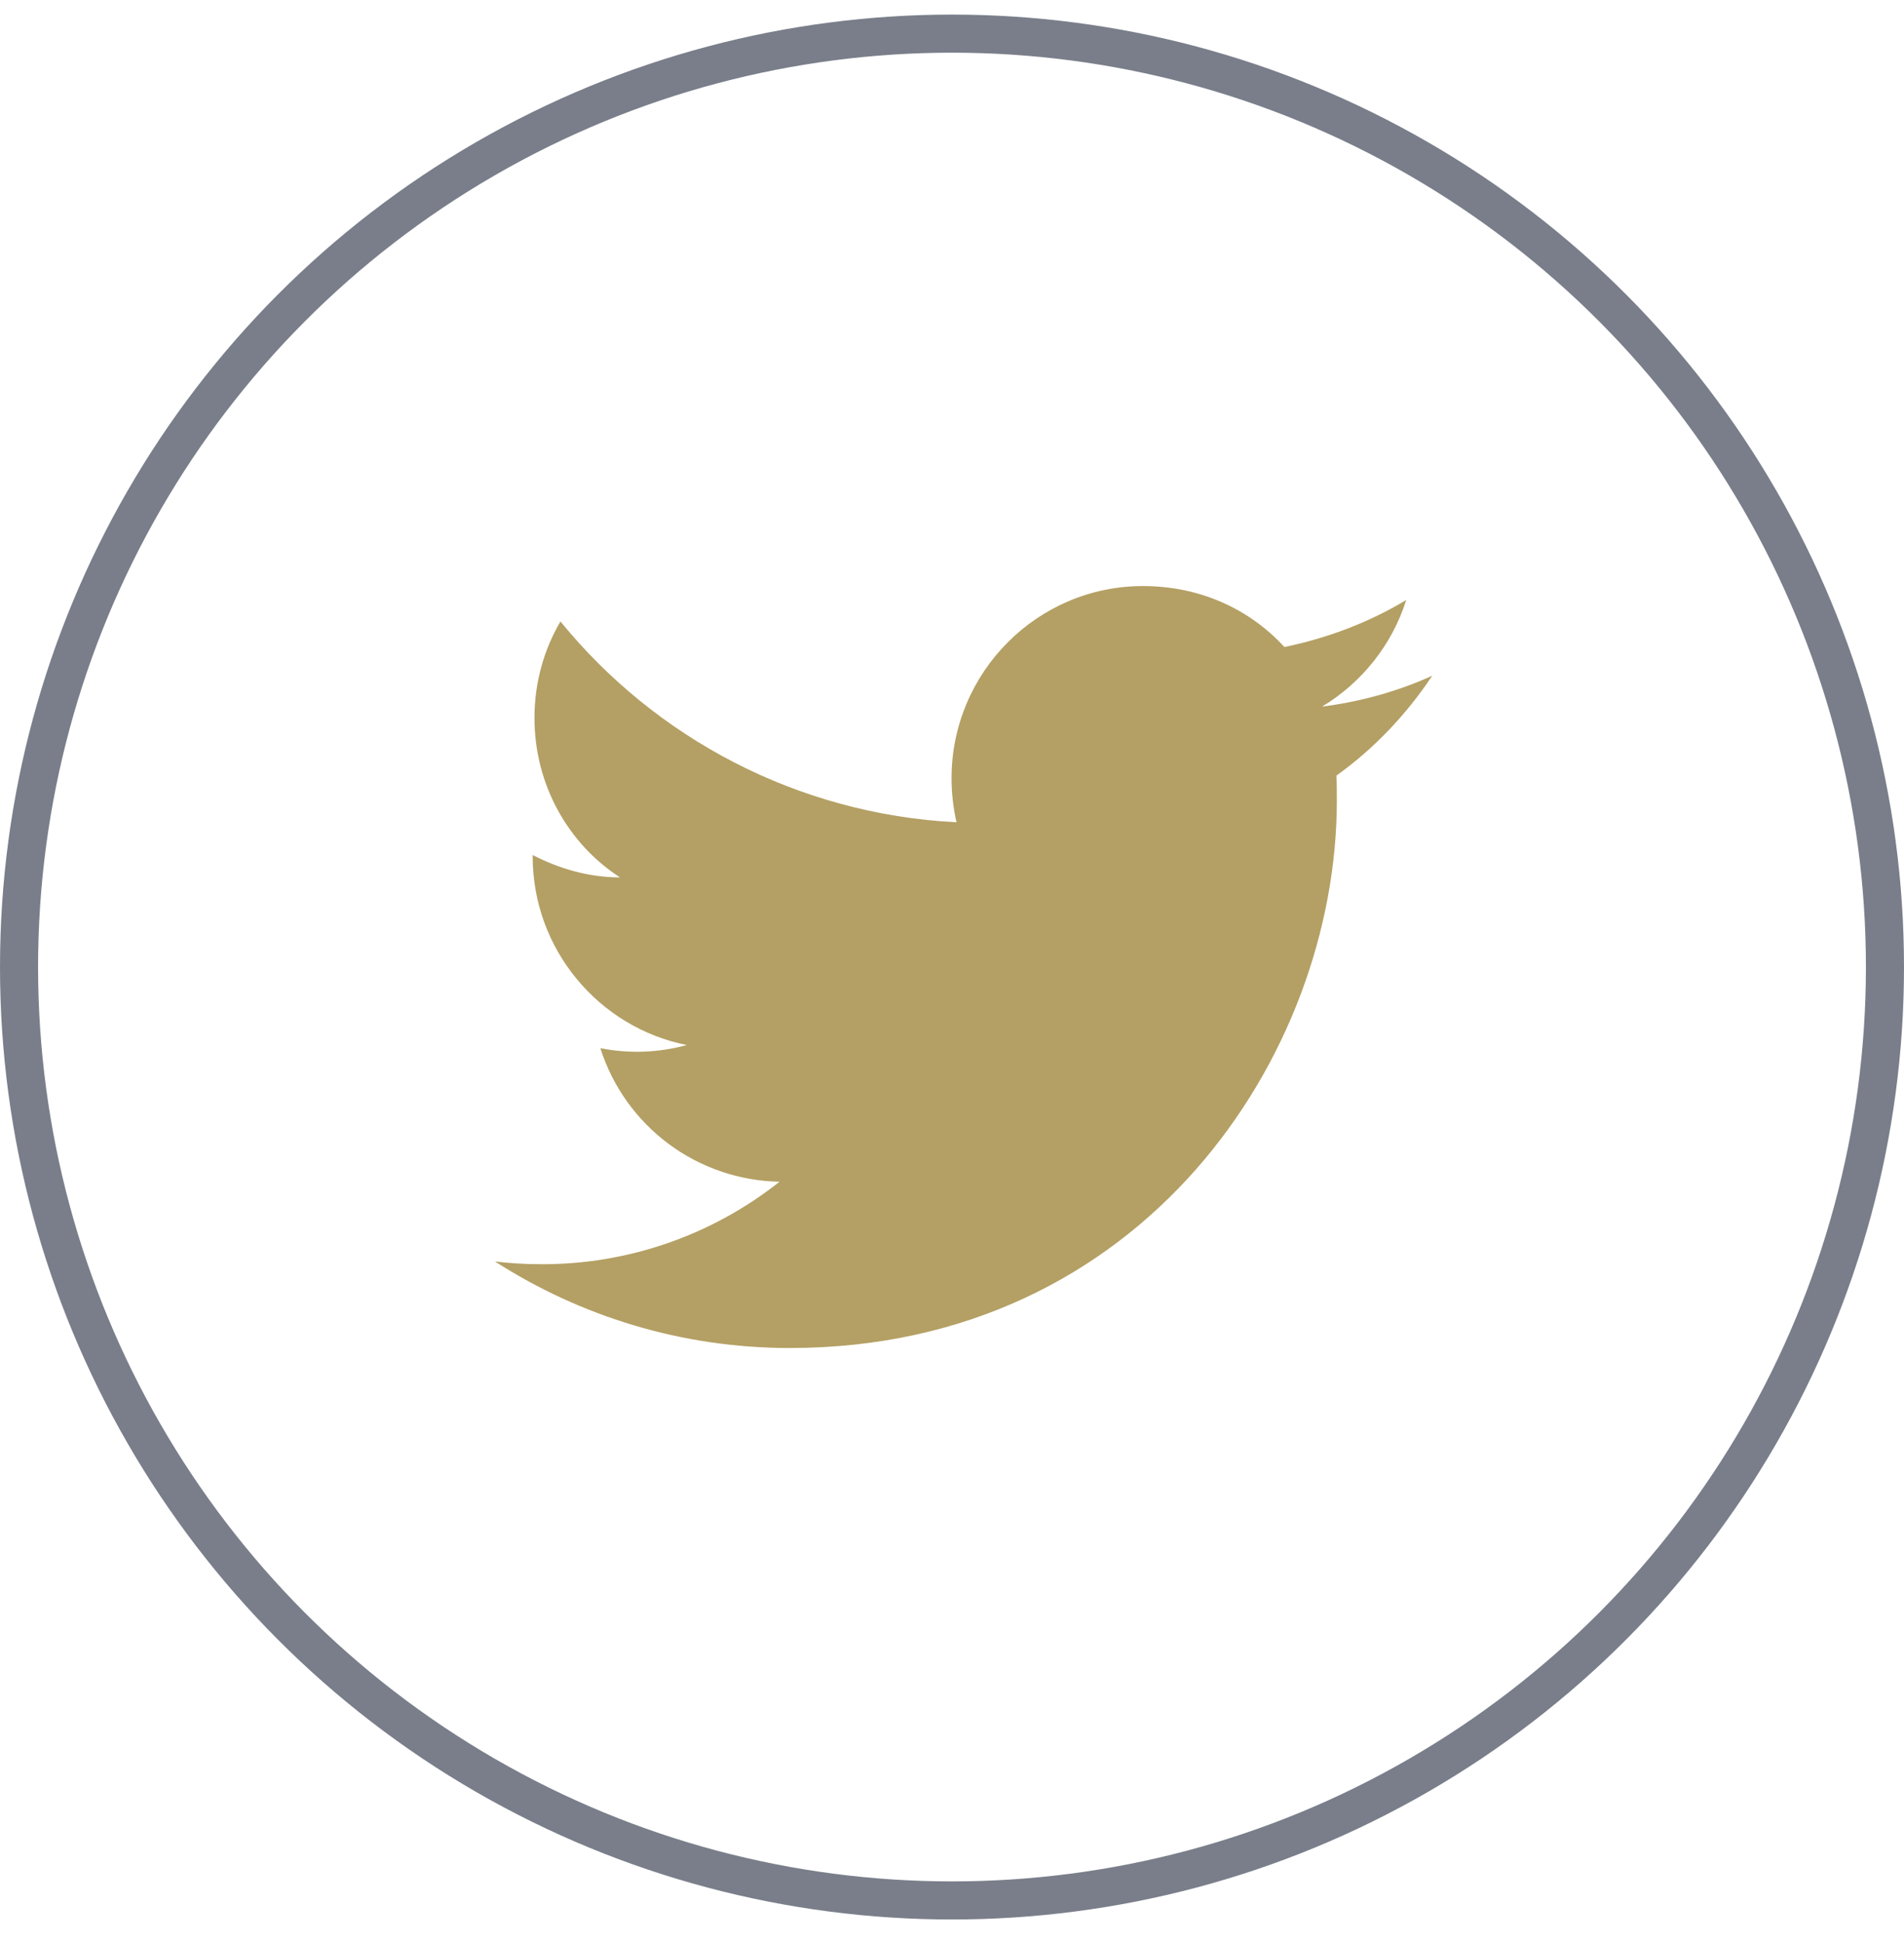
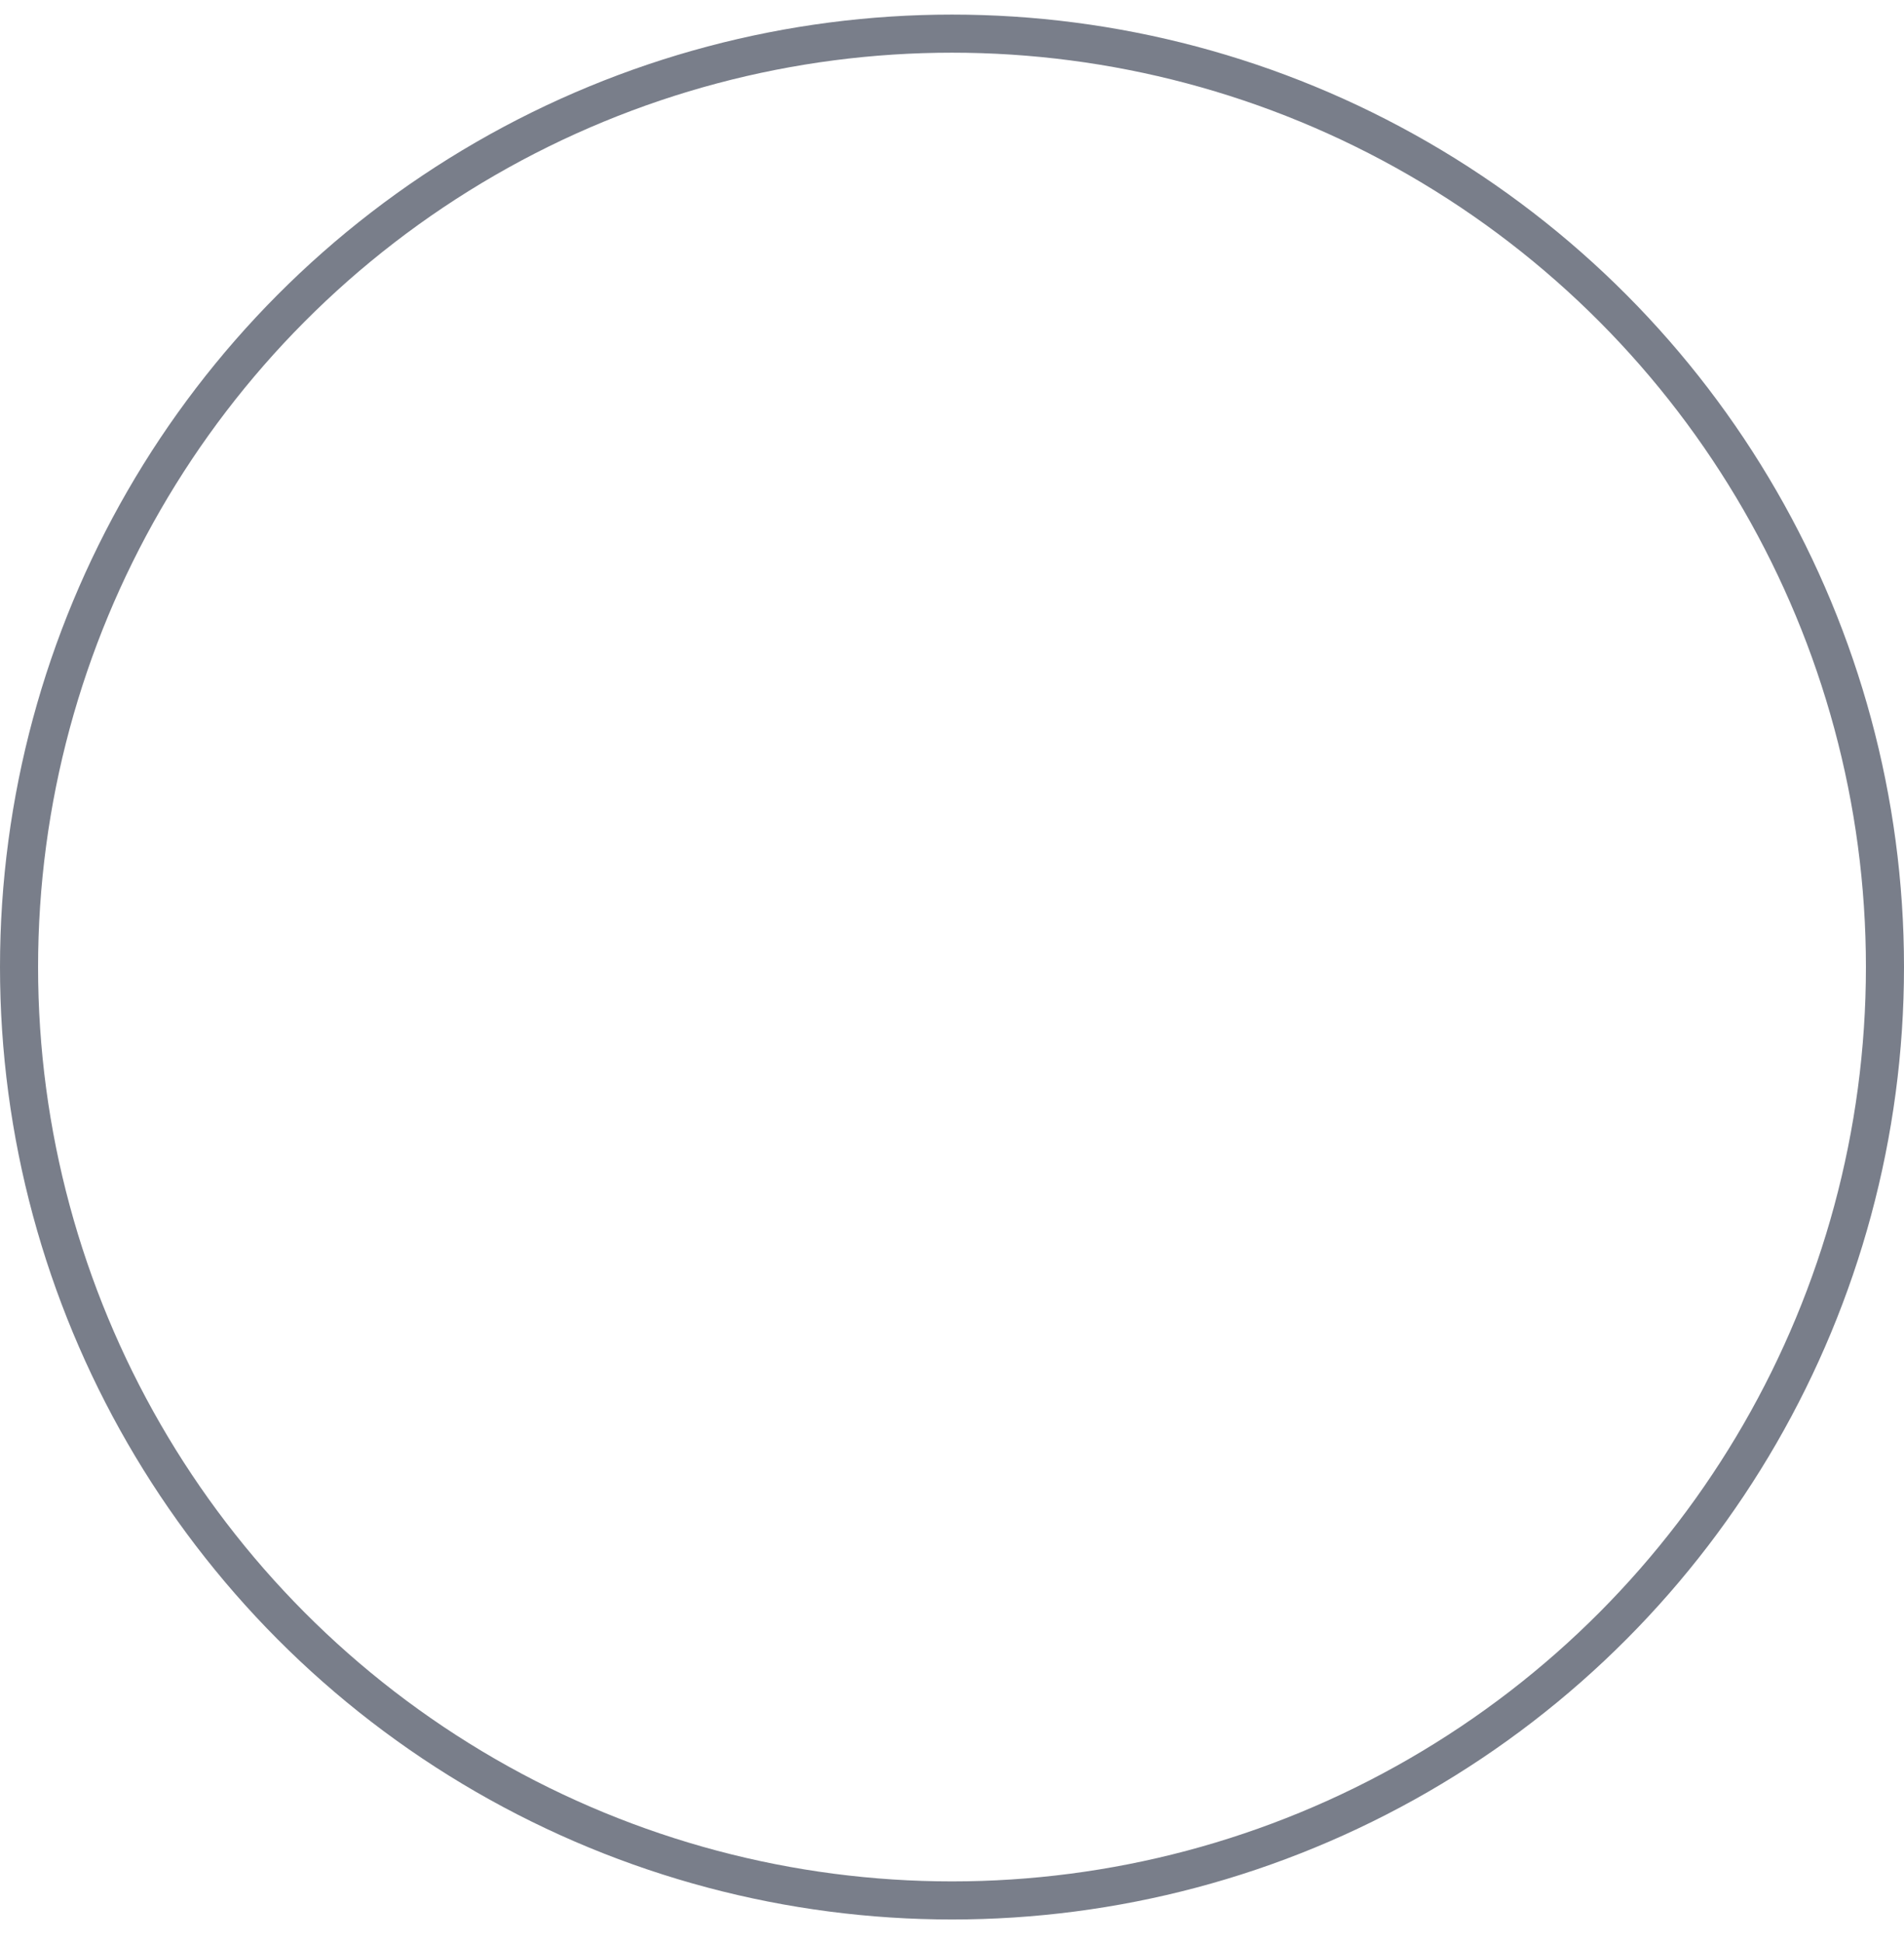
<svg xmlns="http://www.w3.org/2000/svg" width="50" height="51" viewBox="0 0 50 51" fill="none">
  <circle cx="25" cy="25.383" r="24.5" stroke="#797E8A" />
-   <path d="M37.612 17.736C36.706 18.148 35.729 18.418 34.718 18.547C35.753 17.924 36.553 16.936 36.929 15.748C35.953 16.336 34.871 16.747 33.729 16.983C32.8 15.971 31.494 15.383 30.012 15.383C27.247 15.383 24.988 17.642 24.988 20.43C24.988 20.83 25.035 21.218 25.118 21.583C20.929 21.371 17.2 19.359 14.718 16.312C14.282 17.053 14.035 17.924 14.035 18.842C14.035 20.595 14.918 22.148 16.282 23.03C15.447 23.03 14.671 22.795 13.988 22.442V22.477C13.988 24.924 15.729 26.971 18.035 27.43C17.295 27.633 16.518 27.662 15.765 27.512C16.084 28.515 16.71 29.393 17.554 30.022C18.398 30.65 19.418 30.999 20.471 31.018C18.687 32.431 16.475 33.194 14.2 33.183C13.8 33.183 13.4 33.159 13 33.112C15.235 34.547 17.894 35.383 20.741 35.383C30.012 35.383 35.106 27.689 35.106 21.018C35.106 20.795 35.106 20.583 35.094 20.359C36.082 19.653 36.929 18.759 37.612 17.736Z" fill="#B4A064" />
</svg>